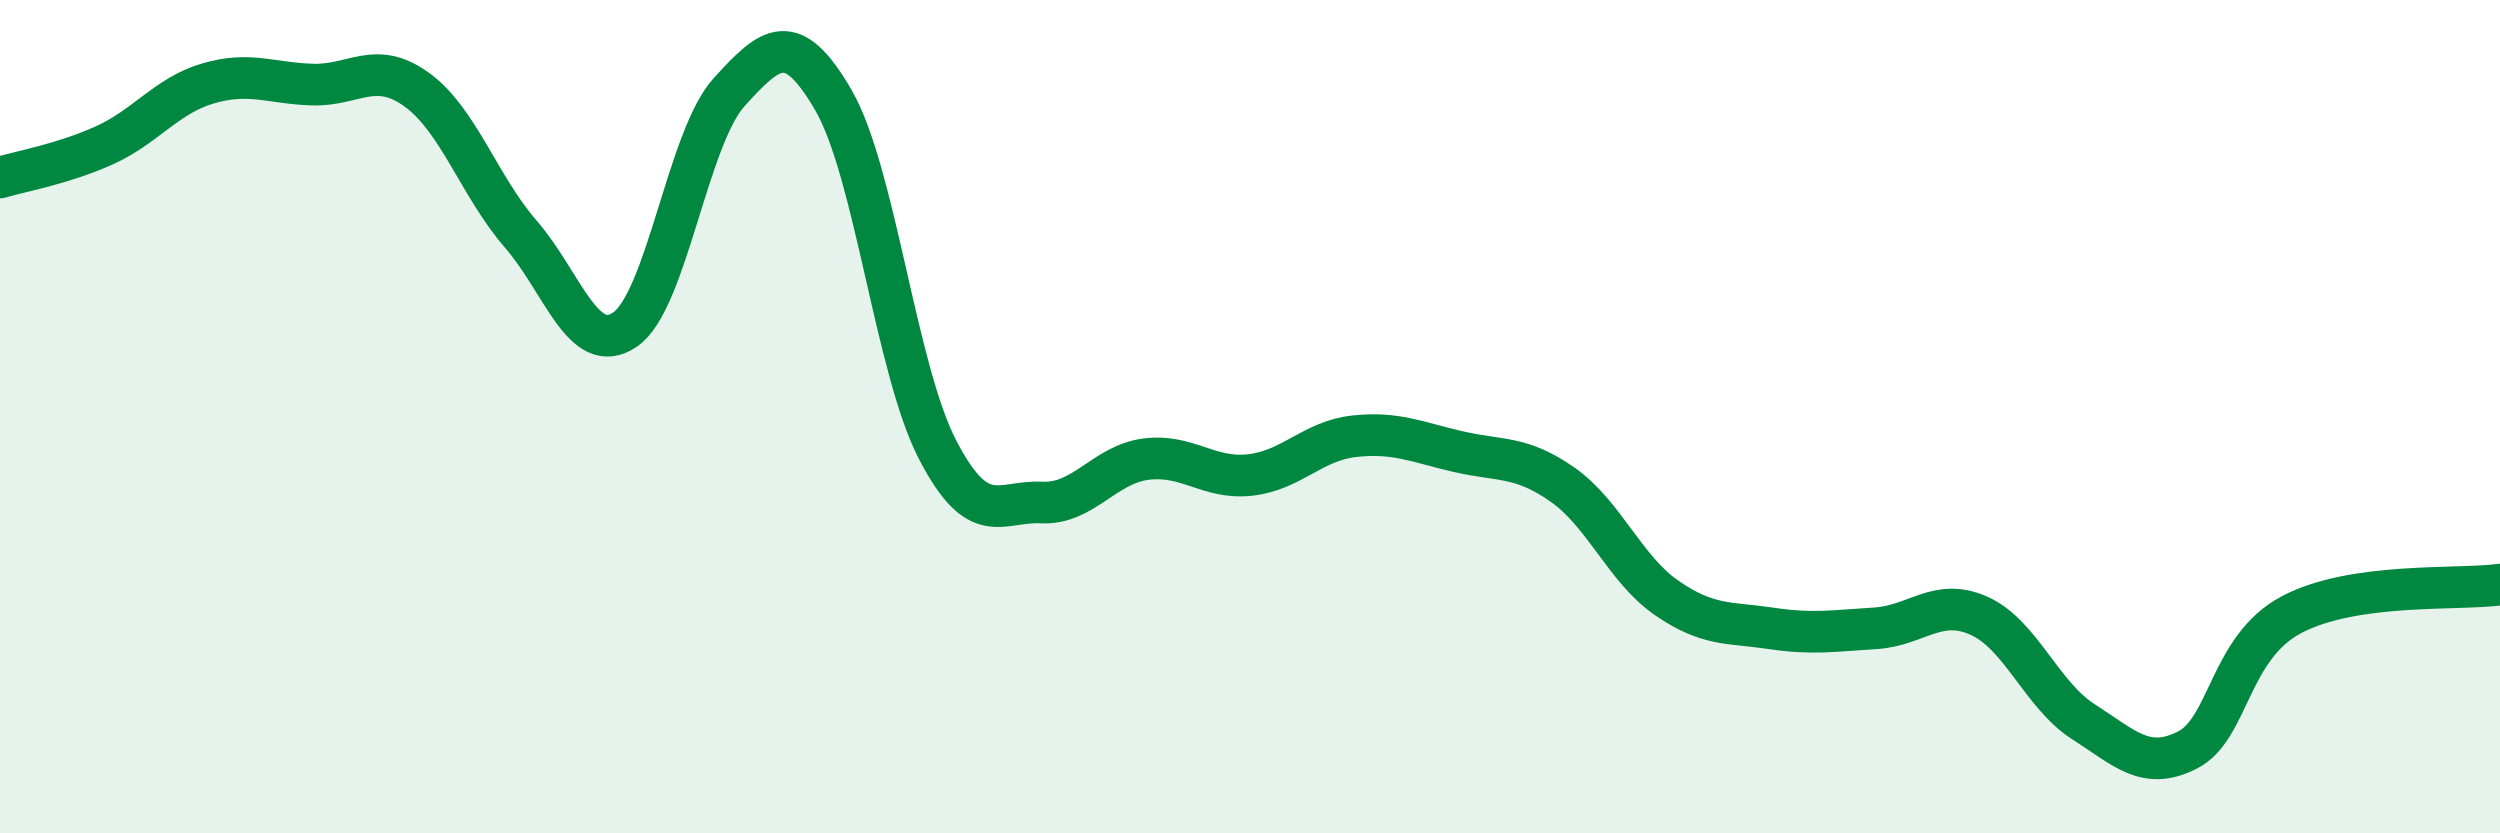
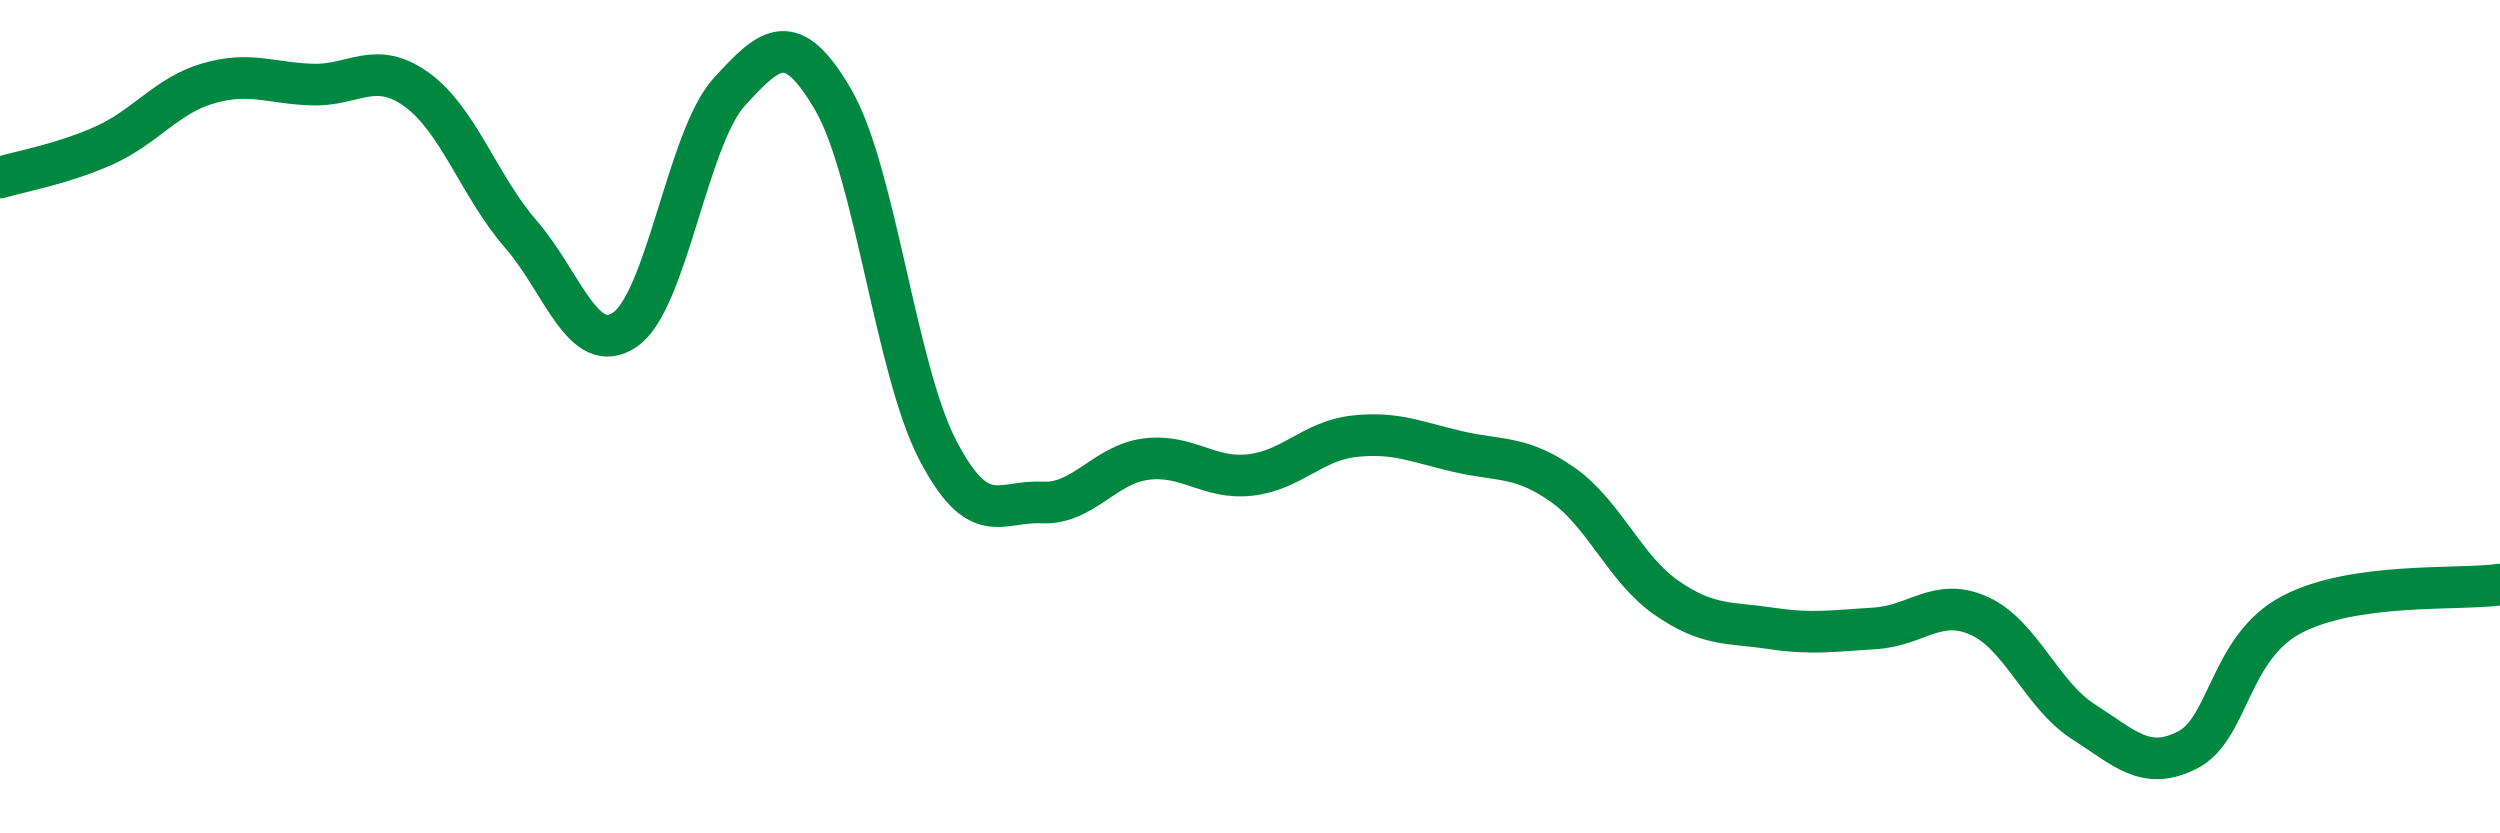
<svg xmlns="http://www.w3.org/2000/svg" width="60" height="20" viewBox="0 0 60 20">
-   <path d="M 0,4.26 C 0.5,4.11 1.5,3.94 2.5,3.49 C 3.5,3.04 4,2.29 5,2 C 6,1.71 6.5,2 7.5,2.03 C 8.5,2.06 9,1.43 10,2.15 C 11,2.87 11.5,4.47 12.5,5.62 C 13.5,6.77 14,8.59 15,7.91 C 16,7.23 16.5,3.31 17.5,2.21 C 18.5,1.11 19,0.68 20,2.4 C 21,4.12 21.5,8.86 22.5,10.79 C 23.5,12.72 24,12.01 25,12.06 C 26,12.11 26.5,11.15 27.5,11.02 C 28.5,10.89 29,11.51 30,11.4 C 31,11.29 31.5,10.58 32.5,10.47 C 33.5,10.36 34,10.61 35,10.84 C 36,11.07 36.5,10.93 37.5,11.63 C 38.5,12.33 39,13.66 40,14.35 C 41,15.04 41.5,14.93 42.5,15.08 C 43.5,15.23 44,15.14 45,15.08 C 46,15.02 46.5,14.33 47.5,14.78 C 48.5,15.23 49,16.68 50,17.32 C 51,17.96 51.5,18.51 52.5,18 C 53.5,17.49 53.5,15.54 55,14.75 C 56.5,13.96 59,14.17 60,14.03L60 20L0 20Z" fill="#008740" opacity="0.1" stroke-linecap="round" stroke-linejoin="round" />
  <path d="M 0,4.26 C 0.5,4.11 1.5,3.94 2.5,3.49 C 3.5,3.04 4,2.29 5,2 C 6,1.71 6.5,2 7.5,2.03 C 8.5,2.06 9,1.43 10,2.15 C 11,2.87 11.5,4.47 12.5,5.62 C 13.5,6.77 14,8.59 15,7.91 C 16,7.23 16.5,3.31 17.5,2.21 C 18.5,1.11 19,0.68 20,2.4 C 21,4.12 21.5,8.86 22.5,10.79 C 23.5,12.72 24,12.01 25,12.06 C 26,12.11 26.5,11.15 27.5,11.02 C 28.5,10.89 29,11.51 30,11.4 C 31,11.29 31.5,10.58 32.5,10.47 C 33.5,10.36 34,10.61 35,10.84 C 36,11.07 36.5,10.93 37.5,11.63 C 38.5,12.33 39,13.66 40,14.35 C 41,15.04 41.5,14.93 42.5,15.08 C 43.5,15.23 44,15.14 45,15.08 C 46,15.02 46.5,14.33 47.5,14.78 C 48.5,15.23 49,16.68 50,17.32 C 51,17.96 51.5,18.51 52.5,18 C 53.5,17.49 53.5,15.54 55,14.75 C 56.5,13.96 59,14.17 60,14.03" stroke="#008740" stroke-width="1" fill="none" stroke-linecap="round" stroke-linejoin="round" />
</svg>